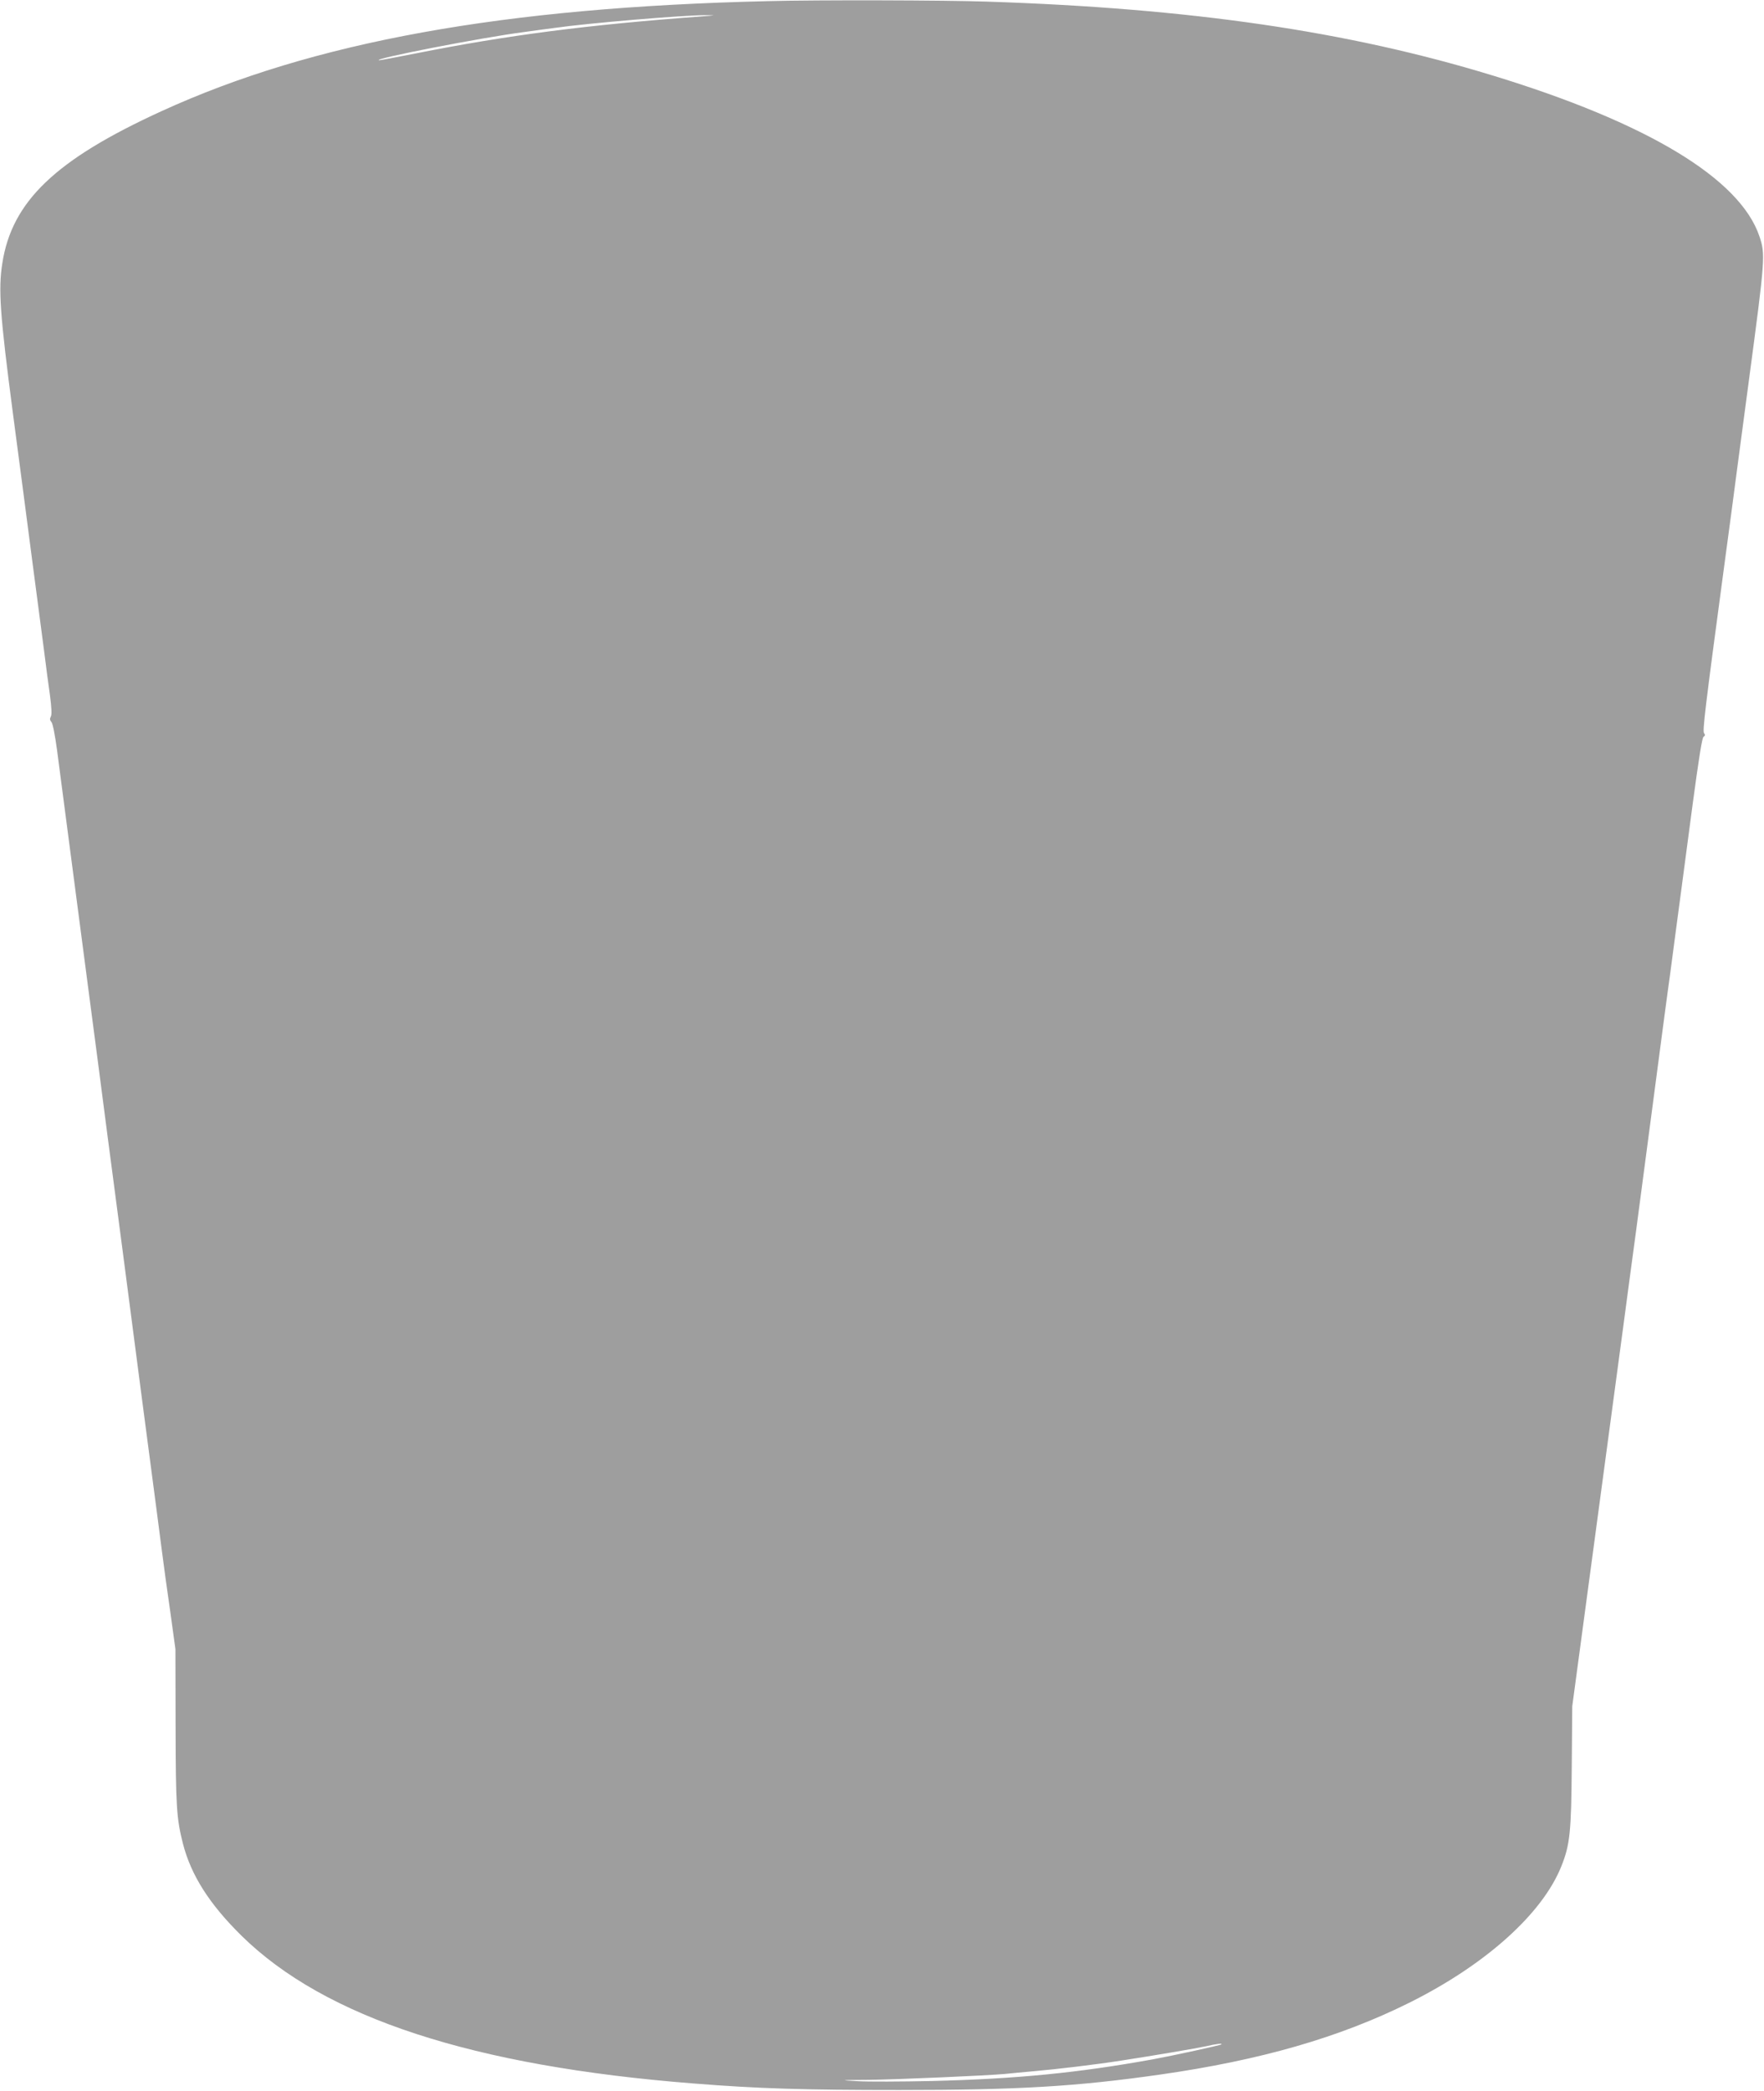
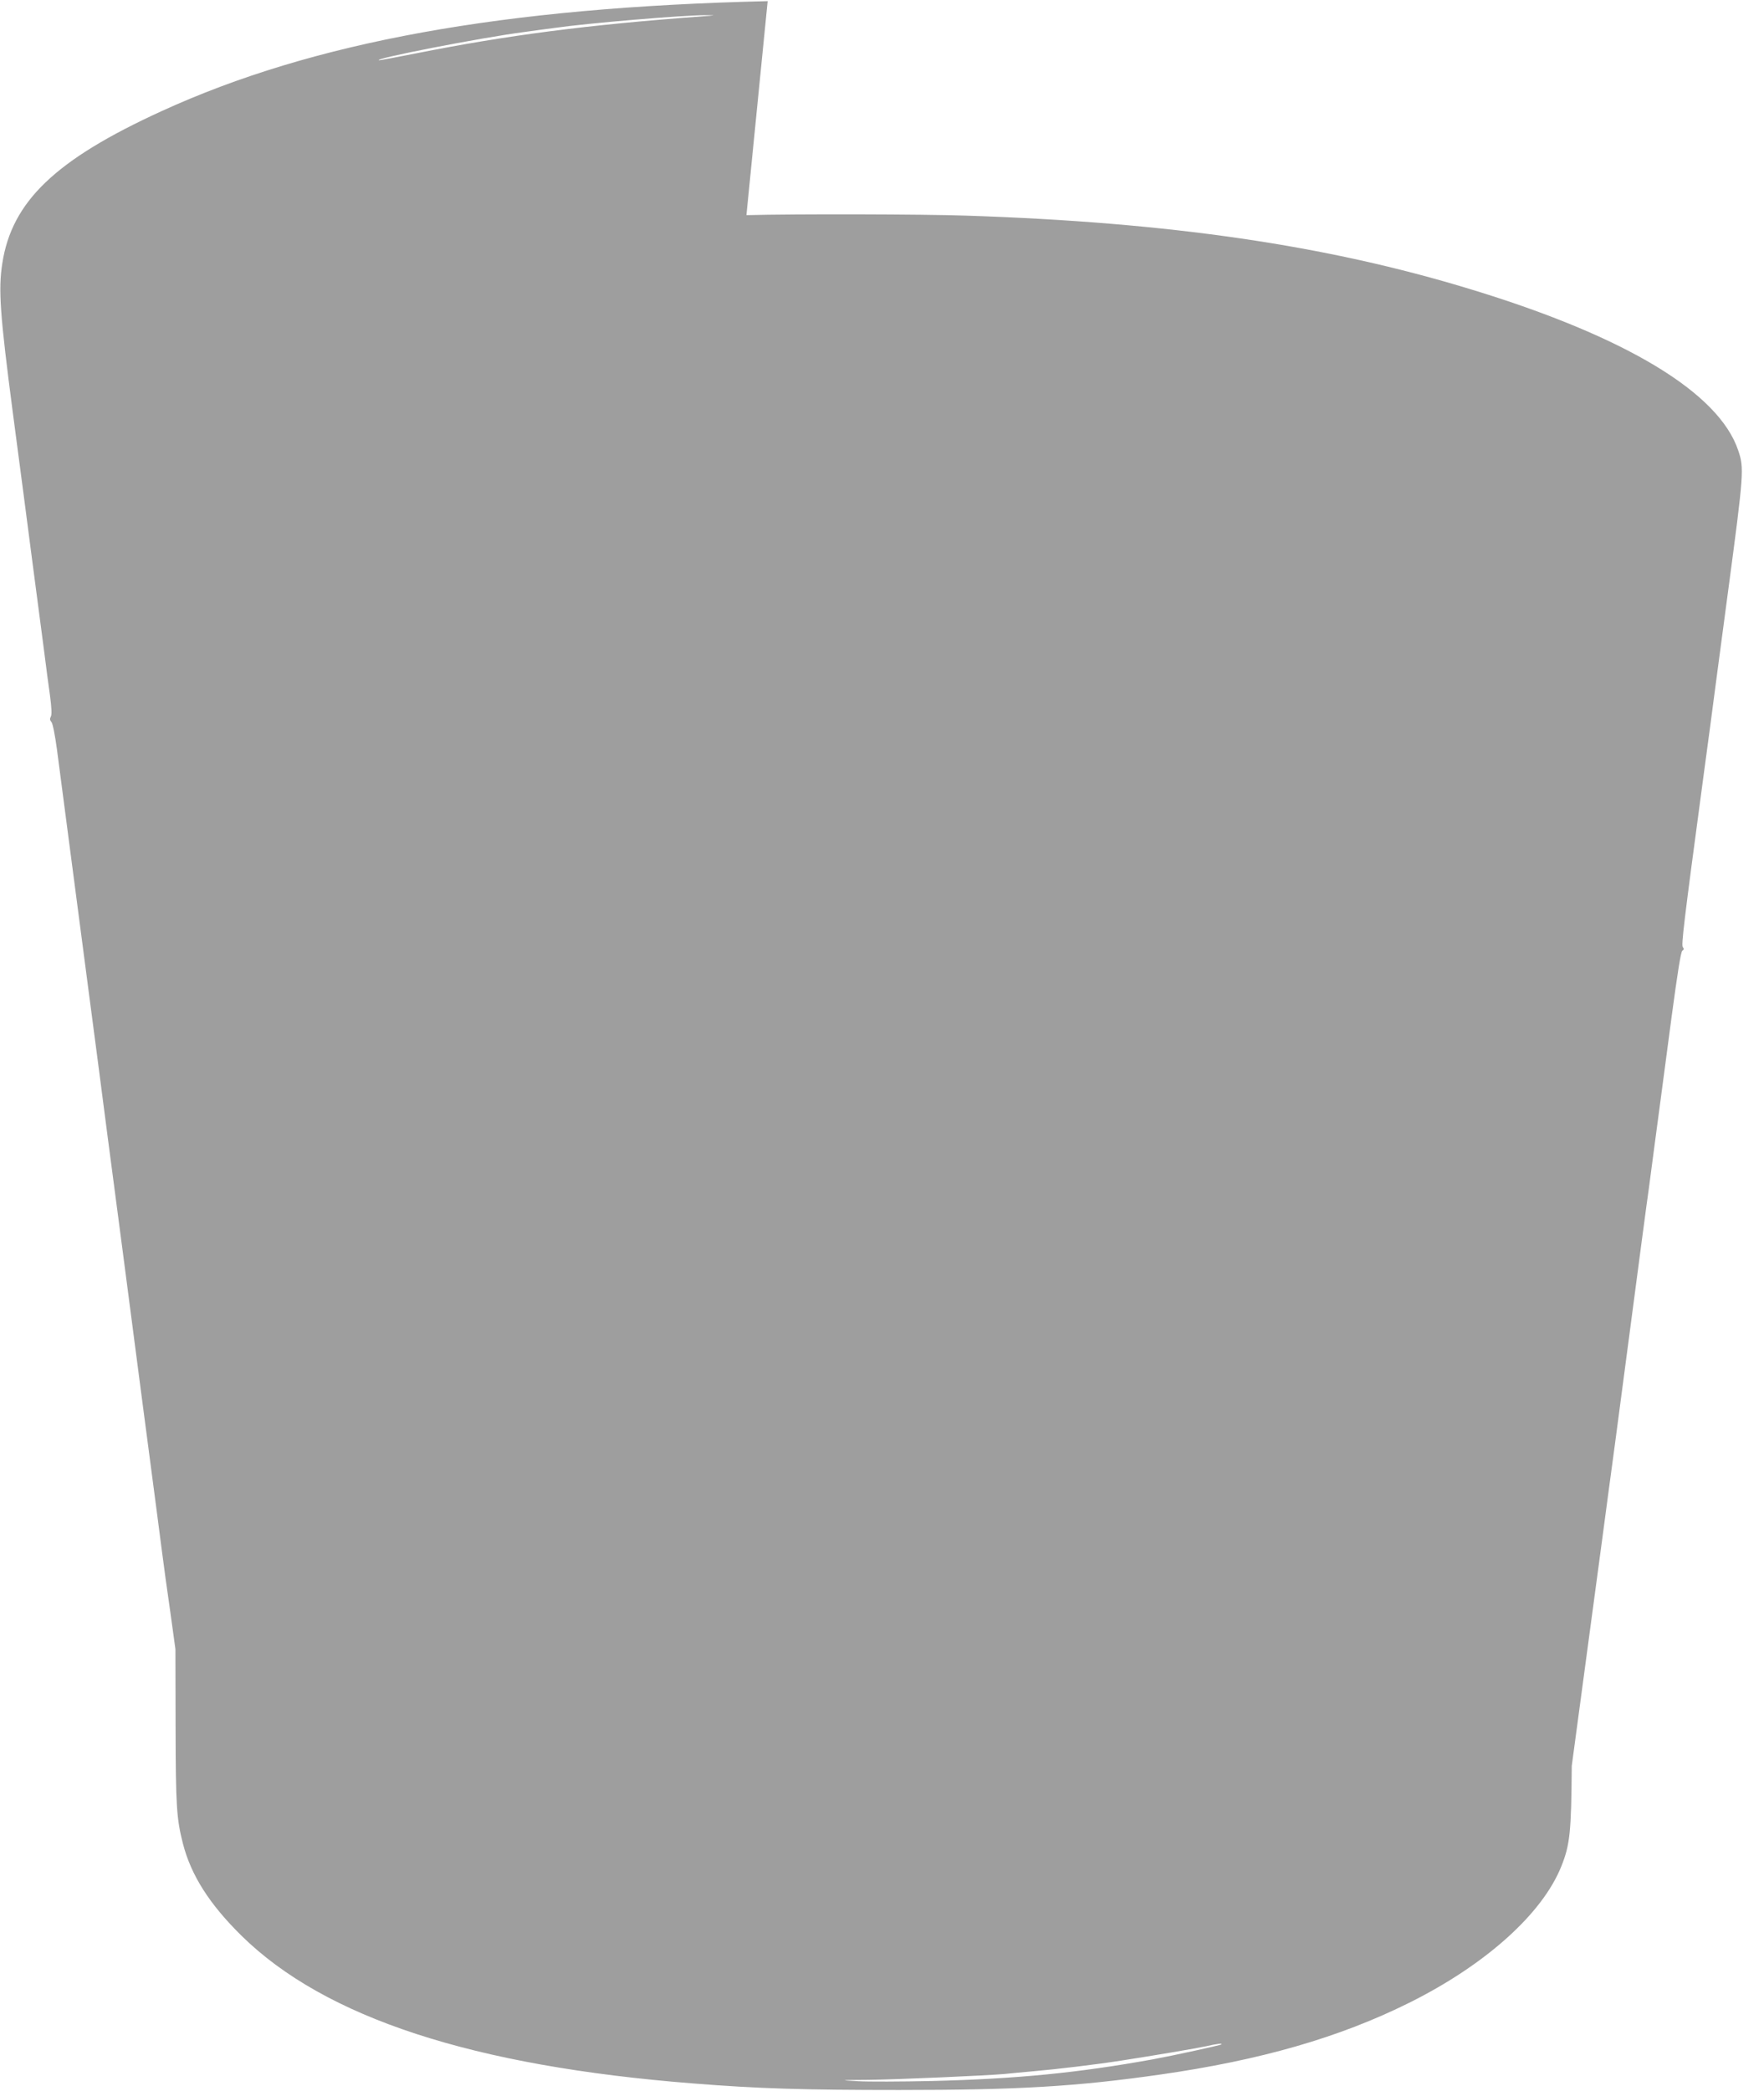
<svg xmlns="http://www.w3.org/2000/svg" version="1.0" width="1080pt" height="1280pt" viewBox="0 0 1080 1280" preserveAspectRatio="xMidYMid meet">
  <g transform="translate(0,1280) scale(0.1,-0.1)" fill="#9e9e9e" stroke="none">
-     <path d="M4700 12793 c-1622 -38 -2783 -249 -3710 -673 -650 -297 -918 -553 -976 -933 -25 -159 -14 -314 65 -917 39 -294 93 -706 120 -915 28 -209 59 -452 71 -540 11 -88 27 -211 36 -272 10 -76 12 -119 5 -130 -7 -13 -6 -22 4 -33 8 -9 22 -81 34 -170 11 -85 52 -398 91 -695 39 -297 93 -709 120 -915 27 -206 59 -447 70 -535 11 -88 43 -329 70 -535 27 -206 77 -584 110 -840 33 -256 83 -634 110 -840 27 -206 59 -447 70 -535 11 -88 35 -261 53 -385 l31 -225 1 -475 c1 -489 6 -563 45 -716 50 -194 162 -370 359 -564 511 -502 1416 -798 2766 -904 401 -32 679 -40 1260 -40 727 0 1082 21 1595 94 617 88 1100 227 1528 440 468 233 815 545 931 835 53 132 61 208 64 615 l3 365 127 945 c164 1218 163 1213 187 1392 11 84 27 203 35 263 9 61 65 484 125 940 60 457 116 880 125 940 8 61 24 180 35 265 11 85 28 207 36 270 8 63 39 294 68 513 37 275 57 402 66 407 10 6 11 12 3 22 -10 12 5 142 122 1013 14 105 34 255 45 335 10 80 60 453 110 830 97 727 99 754 62 863 -119 354 -688 697 -1637 986 -884 270 -1843 410 -3090 451 -262 9 -1040 11 -1345 3z m-410 -94 c-694 -51 -1186 -115 -1739 -225 -123 -24 -226 -44 -230 -43 -50 7 626 139 889 173 63 9 147 20 185 25 201 29 793 79 925 78 68 0 66 -1 -30 -8z m3188 -12414 c-5 -5 -293 -68 -418 -91 -465 -84 -835 -120 -1355 -133 -187 -4 -392 -5 -455 -1 -113 6 -112 7 65 8 175 2 725 26 835 36 30 3 111 11 180 17 139 12 382 41 535 65 194 30 461 75 520 88 65 15 101 19 93 11z" />
+     <path d="M4700 12793 c-1622 -38 -2783 -249 -3710 -673 -650 -297 -918 -553 -976 -933 -25 -159 -14 -314 65 -917 39 -294 93 -706 120 -915 28 -209 59 -452 71 -540 11 -88 27 -211 36 -272 10 -76 12 -119 5 -130 -7 -13 -6 -22 4 -33 8 -9 22 -81 34 -170 11 -85 52 -398 91 -695 39 -297 93 -709 120 -915 27 -206 59 -447 70 -535 11 -88 43 -329 70 -535 27 -206 77 -584 110 -840 33 -256 83 -634 110 -840 27 -206 59 -447 70 -535 11 -88 35 -261 53 -385 l31 -225 1 -475 c1 -489 6 -563 45 -716 50 -194 162 -370 359 -564 511 -502 1416 -798 2766 -904 401 -32 679 -40 1260 -40 727 0 1082 21 1595 94 617 88 1100 227 1528 440 468 233 815 545 931 835 53 132 61 208 64 615 c164 1218 163 1213 187 1392 11 84 27 203 35 263 9 61 65 484 125 940 60 457 116 880 125 940 8 61 24 180 35 265 11 85 28 207 36 270 8 63 39 294 68 513 37 275 57 402 66 407 10 6 11 12 3 22 -10 12 5 142 122 1013 14 105 34 255 45 335 10 80 60 453 110 830 97 727 99 754 62 863 -119 354 -688 697 -1637 986 -884 270 -1843 410 -3090 451 -262 9 -1040 11 -1345 3z m-410 -94 c-694 -51 -1186 -115 -1739 -225 -123 -24 -226 -44 -230 -43 -50 7 626 139 889 173 63 9 147 20 185 25 201 29 793 79 925 78 68 0 66 -1 -30 -8z m3188 -12414 c-5 -5 -293 -68 -418 -91 -465 -84 -835 -120 -1355 -133 -187 -4 -392 -5 -455 -1 -113 6 -112 7 65 8 175 2 725 26 835 36 30 3 111 11 180 17 139 12 382 41 535 65 194 30 461 75 520 88 65 15 101 19 93 11z" />
  </g>
</svg>